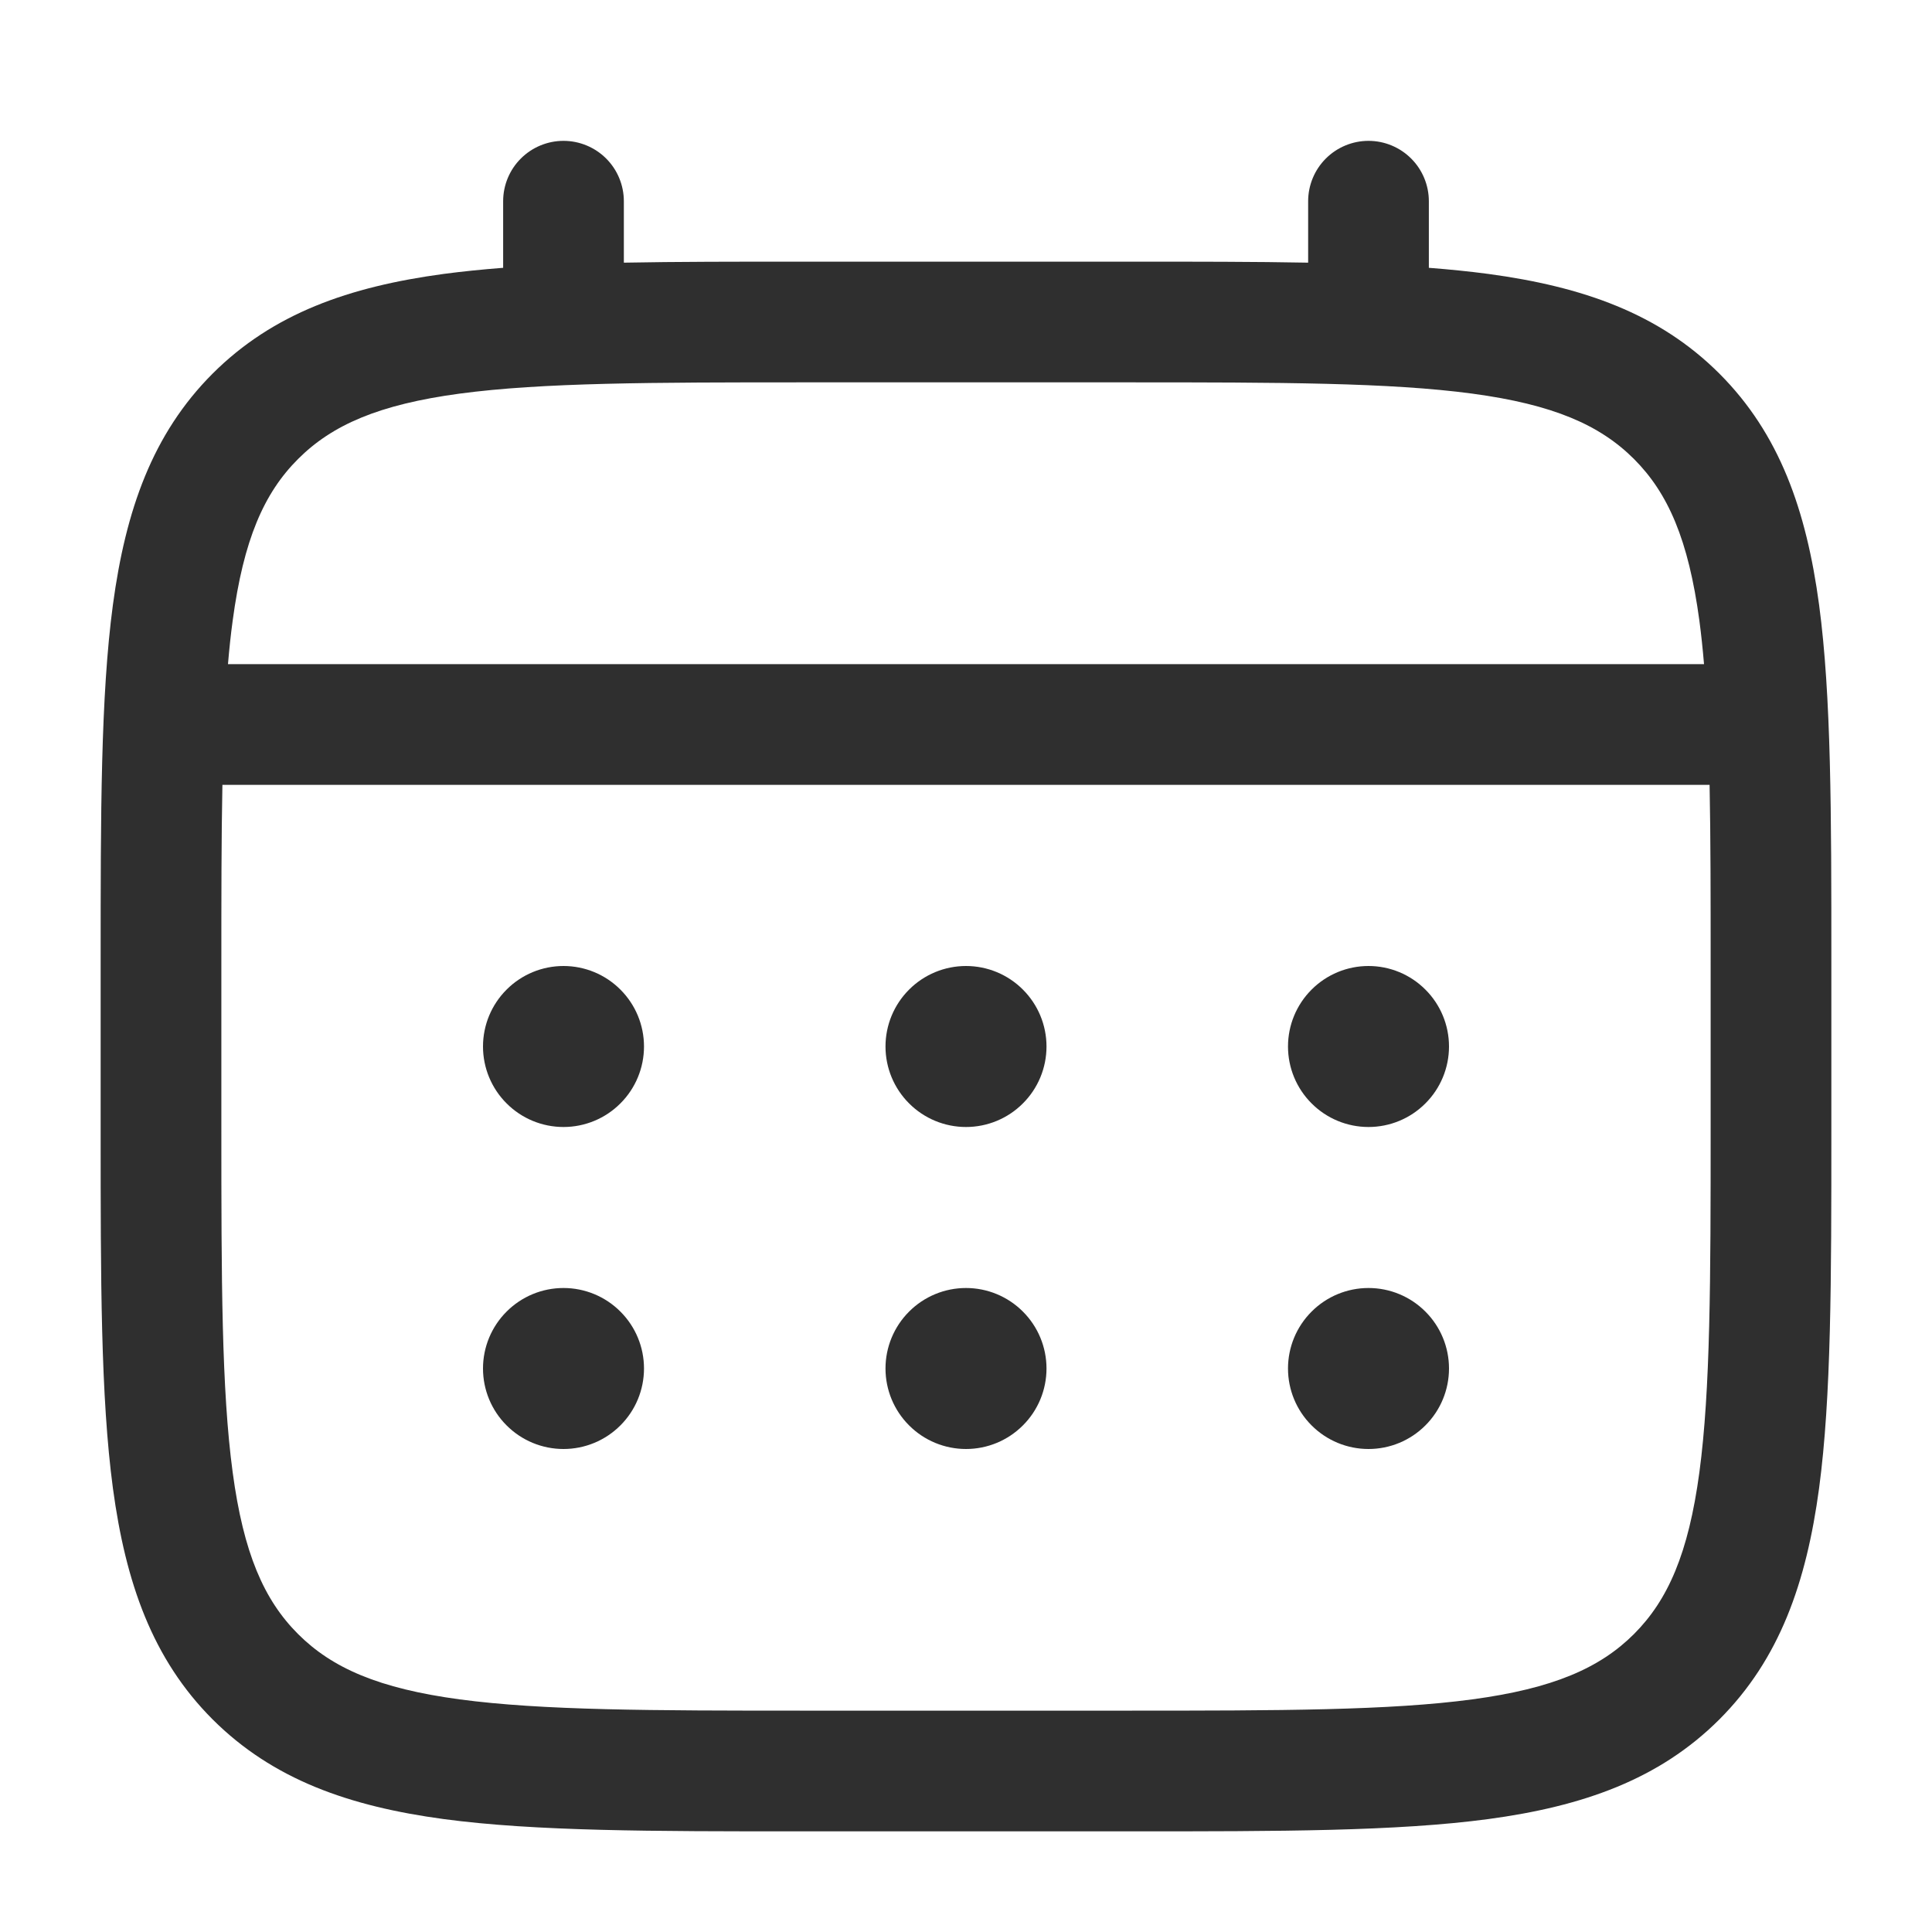
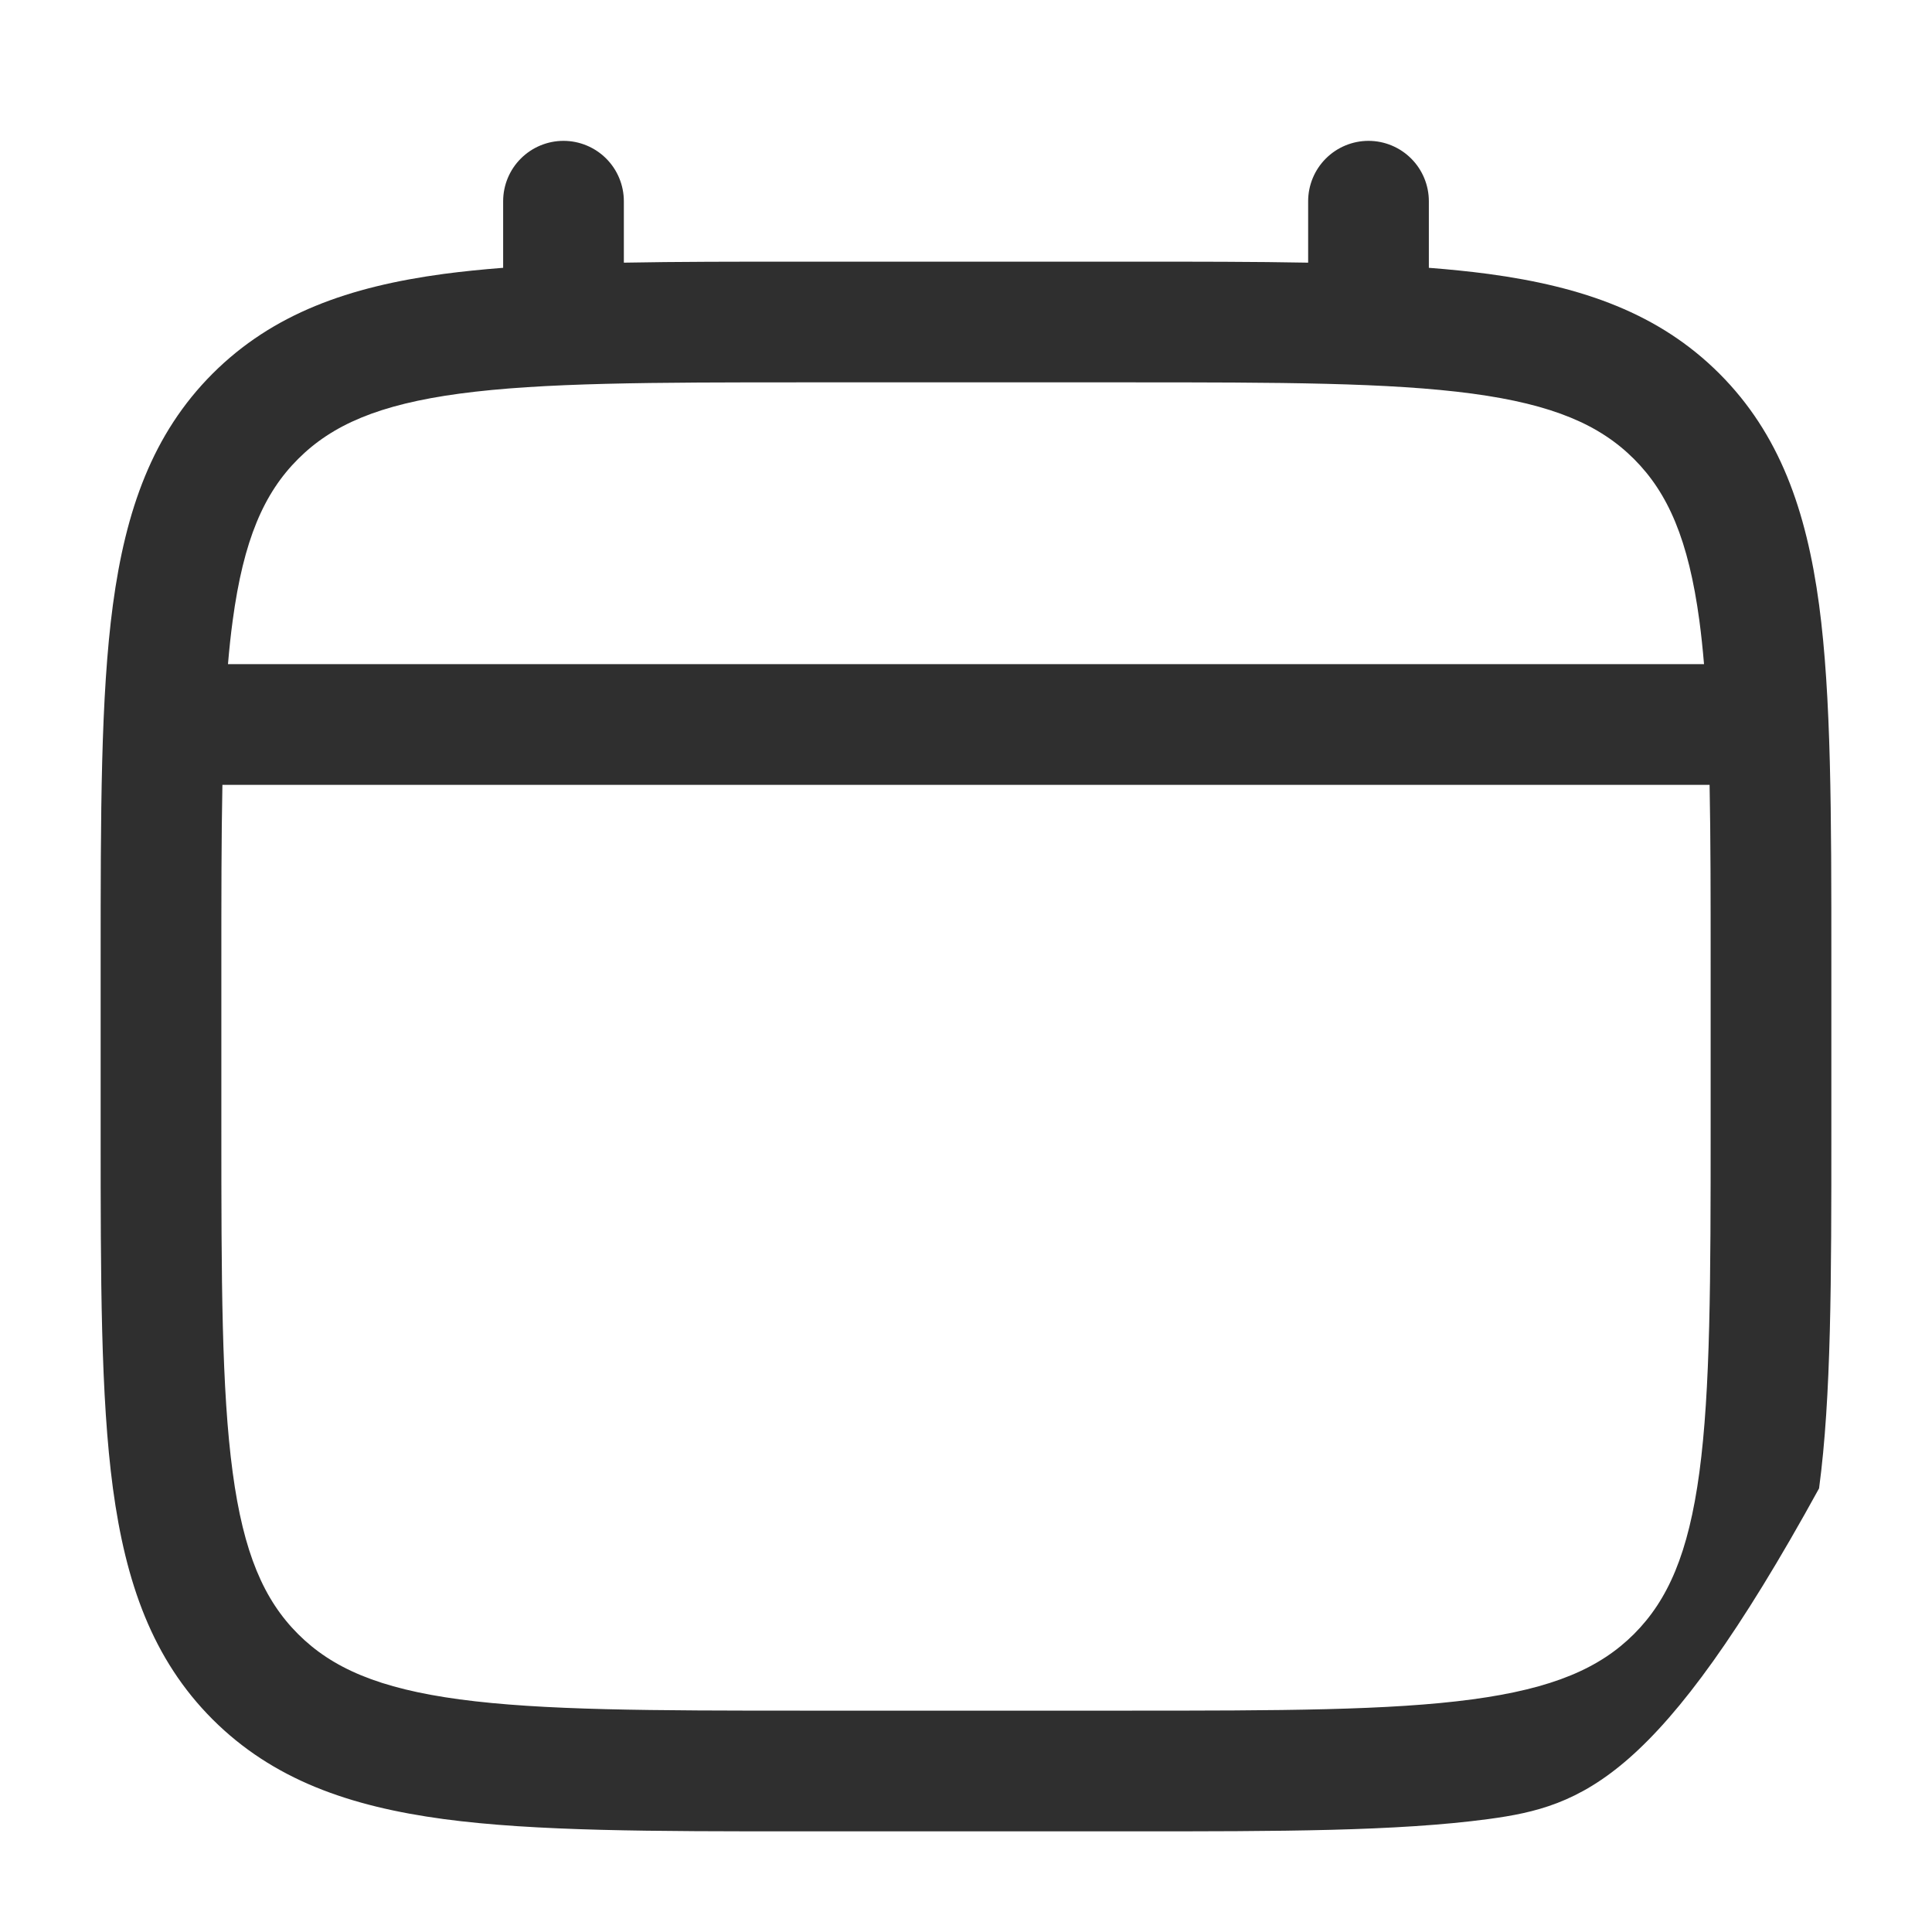
<svg xmlns="http://www.w3.org/2000/svg" width="42" height="42" viewBox="0 0 42 42" fill="none">
-   <path d="M29.75 24.5C30.214 24.5 30.659 24.316 30.987 23.987C31.316 23.659 31.5 23.214 31.5 22.75C31.5 22.286 31.316 21.841 30.987 21.513C30.659 21.184 30.214 21 29.75 21C29.286 21 28.841 21.184 28.513 21.513C28.184 21.841 28 22.286 28 22.75C28 23.214 28.184 23.659 28.513 23.987C28.841 24.316 29.286 24.5 29.75 24.5ZM29.75 31.5C30.214 31.5 30.659 31.316 30.987 30.987C31.316 30.659 31.5 30.214 31.5 29.75C31.5 29.286 31.316 28.841 30.987 28.513C30.659 28.184 30.214 28 29.75 28C29.286 28 28.841 28.184 28.513 28.513C28.184 28.841 28 29.286 28 29.75C28 30.214 28.184 30.659 28.513 30.987C28.841 31.316 29.286 31.5 29.75 31.5ZM22.75 22.75C22.75 23.214 22.566 23.659 22.237 23.987C21.909 24.316 21.464 24.5 21 24.5C20.536 24.5 20.091 24.316 19.763 23.987C19.434 23.659 19.25 23.214 19.25 22.75C19.25 22.286 19.434 21.841 19.763 21.513C20.091 21.184 20.536 21 21 21C21.464 21 21.909 21.184 22.237 21.513C22.566 21.841 22.75 22.286 22.75 22.75ZM22.75 29.75C22.75 30.214 22.566 30.659 22.237 30.987C21.909 31.316 21.464 31.5 21 31.5C20.536 31.5 20.091 31.316 19.763 30.987C19.434 30.659 19.25 30.214 19.25 29.75C19.25 29.286 19.434 28.841 19.763 28.513C20.091 28.184 20.536 28 21 28C21.464 28 21.909 28.184 22.237 28.513C22.566 28.841 22.75 29.286 22.75 29.75ZM12.25 24.5C12.714 24.5 13.159 24.316 13.487 23.987C13.816 23.659 14 23.214 14 22.75C14 22.286 13.816 21.841 13.487 21.513C13.159 21.184 12.714 21 12.25 21C11.786 21 11.341 21.184 11.013 21.513C10.684 21.841 10.5 22.286 10.5 22.75C10.5 23.214 10.684 23.659 11.013 23.987C11.341 24.316 11.786 24.5 12.25 24.5ZM12.25 31.5C12.714 31.5 13.159 31.316 13.487 30.987C13.816 30.659 14 30.214 14 29.75C14 29.286 13.816 28.841 13.487 28.513C13.159 28.184 12.714 28 12.25 28C11.786 28 11.341 28.184 11.013 28.513C10.684 28.841 10.5 29.286 10.5 29.75C10.5 30.214 10.684 30.659 11.013 30.987C11.341 31.316 11.786 31.5 12.25 31.5Z" fill="#2F2F2F" />
-   <path fill-rule="evenodd" clip-rule="evenodd" d="M12.25 3.062C12.598 3.062 12.932 3.201 13.178 3.447C13.424 3.693 13.562 4.027 13.562 4.375V5.71C14.721 5.688 15.997 5.688 17.4 5.688H24.598C26.003 5.688 27.279 5.688 28.438 5.71V4.375C28.438 4.027 28.576 3.693 28.822 3.447C29.068 3.201 29.402 3.062 29.75 3.062C30.098 3.062 30.432 3.201 30.678 3.447C30.924 3.693 31.062 4.027 31.062 4.375V5.822C31.517 5.857 31.948 5.901 32.356 5.955C34.407 6.232 36.068 6.813 37.378 8.122C38.687 9.432 39.268 11.093 39.545 13.144C39.812 15.139 39.812 17.686 39.812 20.902V24.598C39.812 27.814 39.812 30.363 39.545 32.356C39.268 34.407 38.687 36.068 37.378 37.378C36.068 38.687 34.407 39.268 32.356 39.545C30.361 39.812 27.814 39.812 24.598 39.812H17.402C14.185 39.812 11.637 39.812 9.644 39.545C7.593 39.268 5.933 38.687 4.622 37.378C3.313 36.068 2.732 34.407 2.455 32.356C2.188 30.361 2.188 27.814 2.188 24.598V20.902C2.188 17.686 2.188 15.137 2.455 13.144C2.732 11.093 3.313 9.432 4.622 8.122C5.933 6.813 7.593 6.232 9.644 5.955C10.052 5.901 10.484 5.857 10.938 5.822V4.375C10.938 4.027 11.076 3.693 11.322 3.447C11.568 3.201 11.902 3.062 12.25 3.062ZM9.992 8.557C8.234 8.794 7.219 9.238 6.479 9.979C5.738 10.719 5.294 11.734 5.058 13.494C5.017 13.792 4.984 14.107 4.956 14.438H37.044C37.016 14.105 36.983 13.792 36.943 13.492C36.706 11.734 36.262 10.719 35.522 9.979C34.781 9.238 33.766 8.794 32.006 8.557C30.209 8.316 27.837 8.312 24.5 8.312H17.5C14.163 8.312 11.793 8.316 9.992 8.557ZM4.812 21C4.812 19.506 4.812 18.205 4.835 17.062H37.165C37.188 18.205 37.188 19.506 37.188 21V24.5C37.188 27.837 37.184 30.209 36.943 32.008C36.706 33.766 36.262 34.781 35.522 35.522C34.781 36.262 33.766 36.706 32.006 36.943C30.209 37.184 27.837 37.188 24.5 37.188H17.5C14.163 37.188 11.793 37.184 9.992 36.943C8.234 36.706 7.219 36.262 6.479 35.522C5.738 34.781 5.294 33.766 5.058 32.006C4.816 30.209 4.812 27.837 4.812 24.5V21Z" fill="#2F2F2F" />
+   <path fill-rule="evenodd" clip-rule="evenodd" d="M12.25 3.062C12.598 3.062 12.932 3.201 13.178 3.447C13.424 3.693 13.562 4.027 13.562 4.375V5.71C14.721 5.688 15.997 5.688 17.4 5.688H24.598C26.003 5.688 27.279 5.688 28.438 5.71V4.375C28.438 4.027 28.576 3.693 28.822 3.447C29.068 3.201 29.402 3.062 29.75 3.062C30.098 3.062 30.432 3.201 30.678 3.447C30.924 3.693 31.062 4.027 31.062 4.375V5.822C31.517 5.857 31.948 5.901 32.356 5.955C34.407 6.232 36.068 6.813 37.378 8.122C38.687 9.432 39.268 11.093 39.545 13.144C39.812 15.139 39.812 17.686 39.812 20.902V24.598C39.812 27.814 39.812 30.363 39.545 32.356C36.068 38.687 34.407 39.268 32.356 39.545C30.361 39.812 27.814 39.812 24.598 39.812H17.402C14.185 39.812 11.637 39.812 9.644 39.545C7.593 39.268 5.933 38.687 4.622 37.378C3.313 36.068 2.732 34.407 2.455 32.356C2.188 30.361 2.188 27.814 2.188 24.598V20.902C2.188 17.686 2.188 15.137 2.455 13.144C2.732 11.093 3.313 9.432 4.622 8.122C5.933 6.813 7.593 6.232 9.644 5.955C10.052 5.901 10.484 5.857 10.938 5.822V4.375C10.938 4.027 11.076 3.693 11.322 3.447C11.568 3.201 11.902 3.062 12.25 3.062ZM9.992 8.557C8.234 8.794 7.219 9.238 6.479 9.979C5.738 10.719 5.294 11.734 5.058 13.494C5.017 13.792 4.984 14.107 4.956 14.438H37.044C37.016 14.105 36.983 13.792 36.943 13.492C36.706 11.734 36.262 10.719 35.522 9.979C34.781 9.238 33.766 8.794 32.006 8.557C30.209 8.316 27.837 8.312 24.5 8.312H17.5C14.163 8.312 11.793 8.316 9.992 8.557ZM4.812 21C4.812 19.506 4.812 18.205 4.835 17.062H37.165C37.188 18.205 37.188 19.506 37.188 21V24.5C37.188 27.837 37.184 30.209 36.943 32.008C36.706 33.766 36.262 34.781 35.522 35.522C34.781 36.262 33.766 36.706 32.006 36.943C30.209 37.184 27.837 37.188 24.5 37.188H17.5C14.163 37.188 11.793 37.184 9.992 36.943C8.234 36.706 7.219 36.262 6.479 35.522C5.738 34.781 5.294 33.766 5.058 32.006C4.816 30.209 4.812 27.837 4.812 24.5V21Z" fill="#2F2F2F" />
</svg>